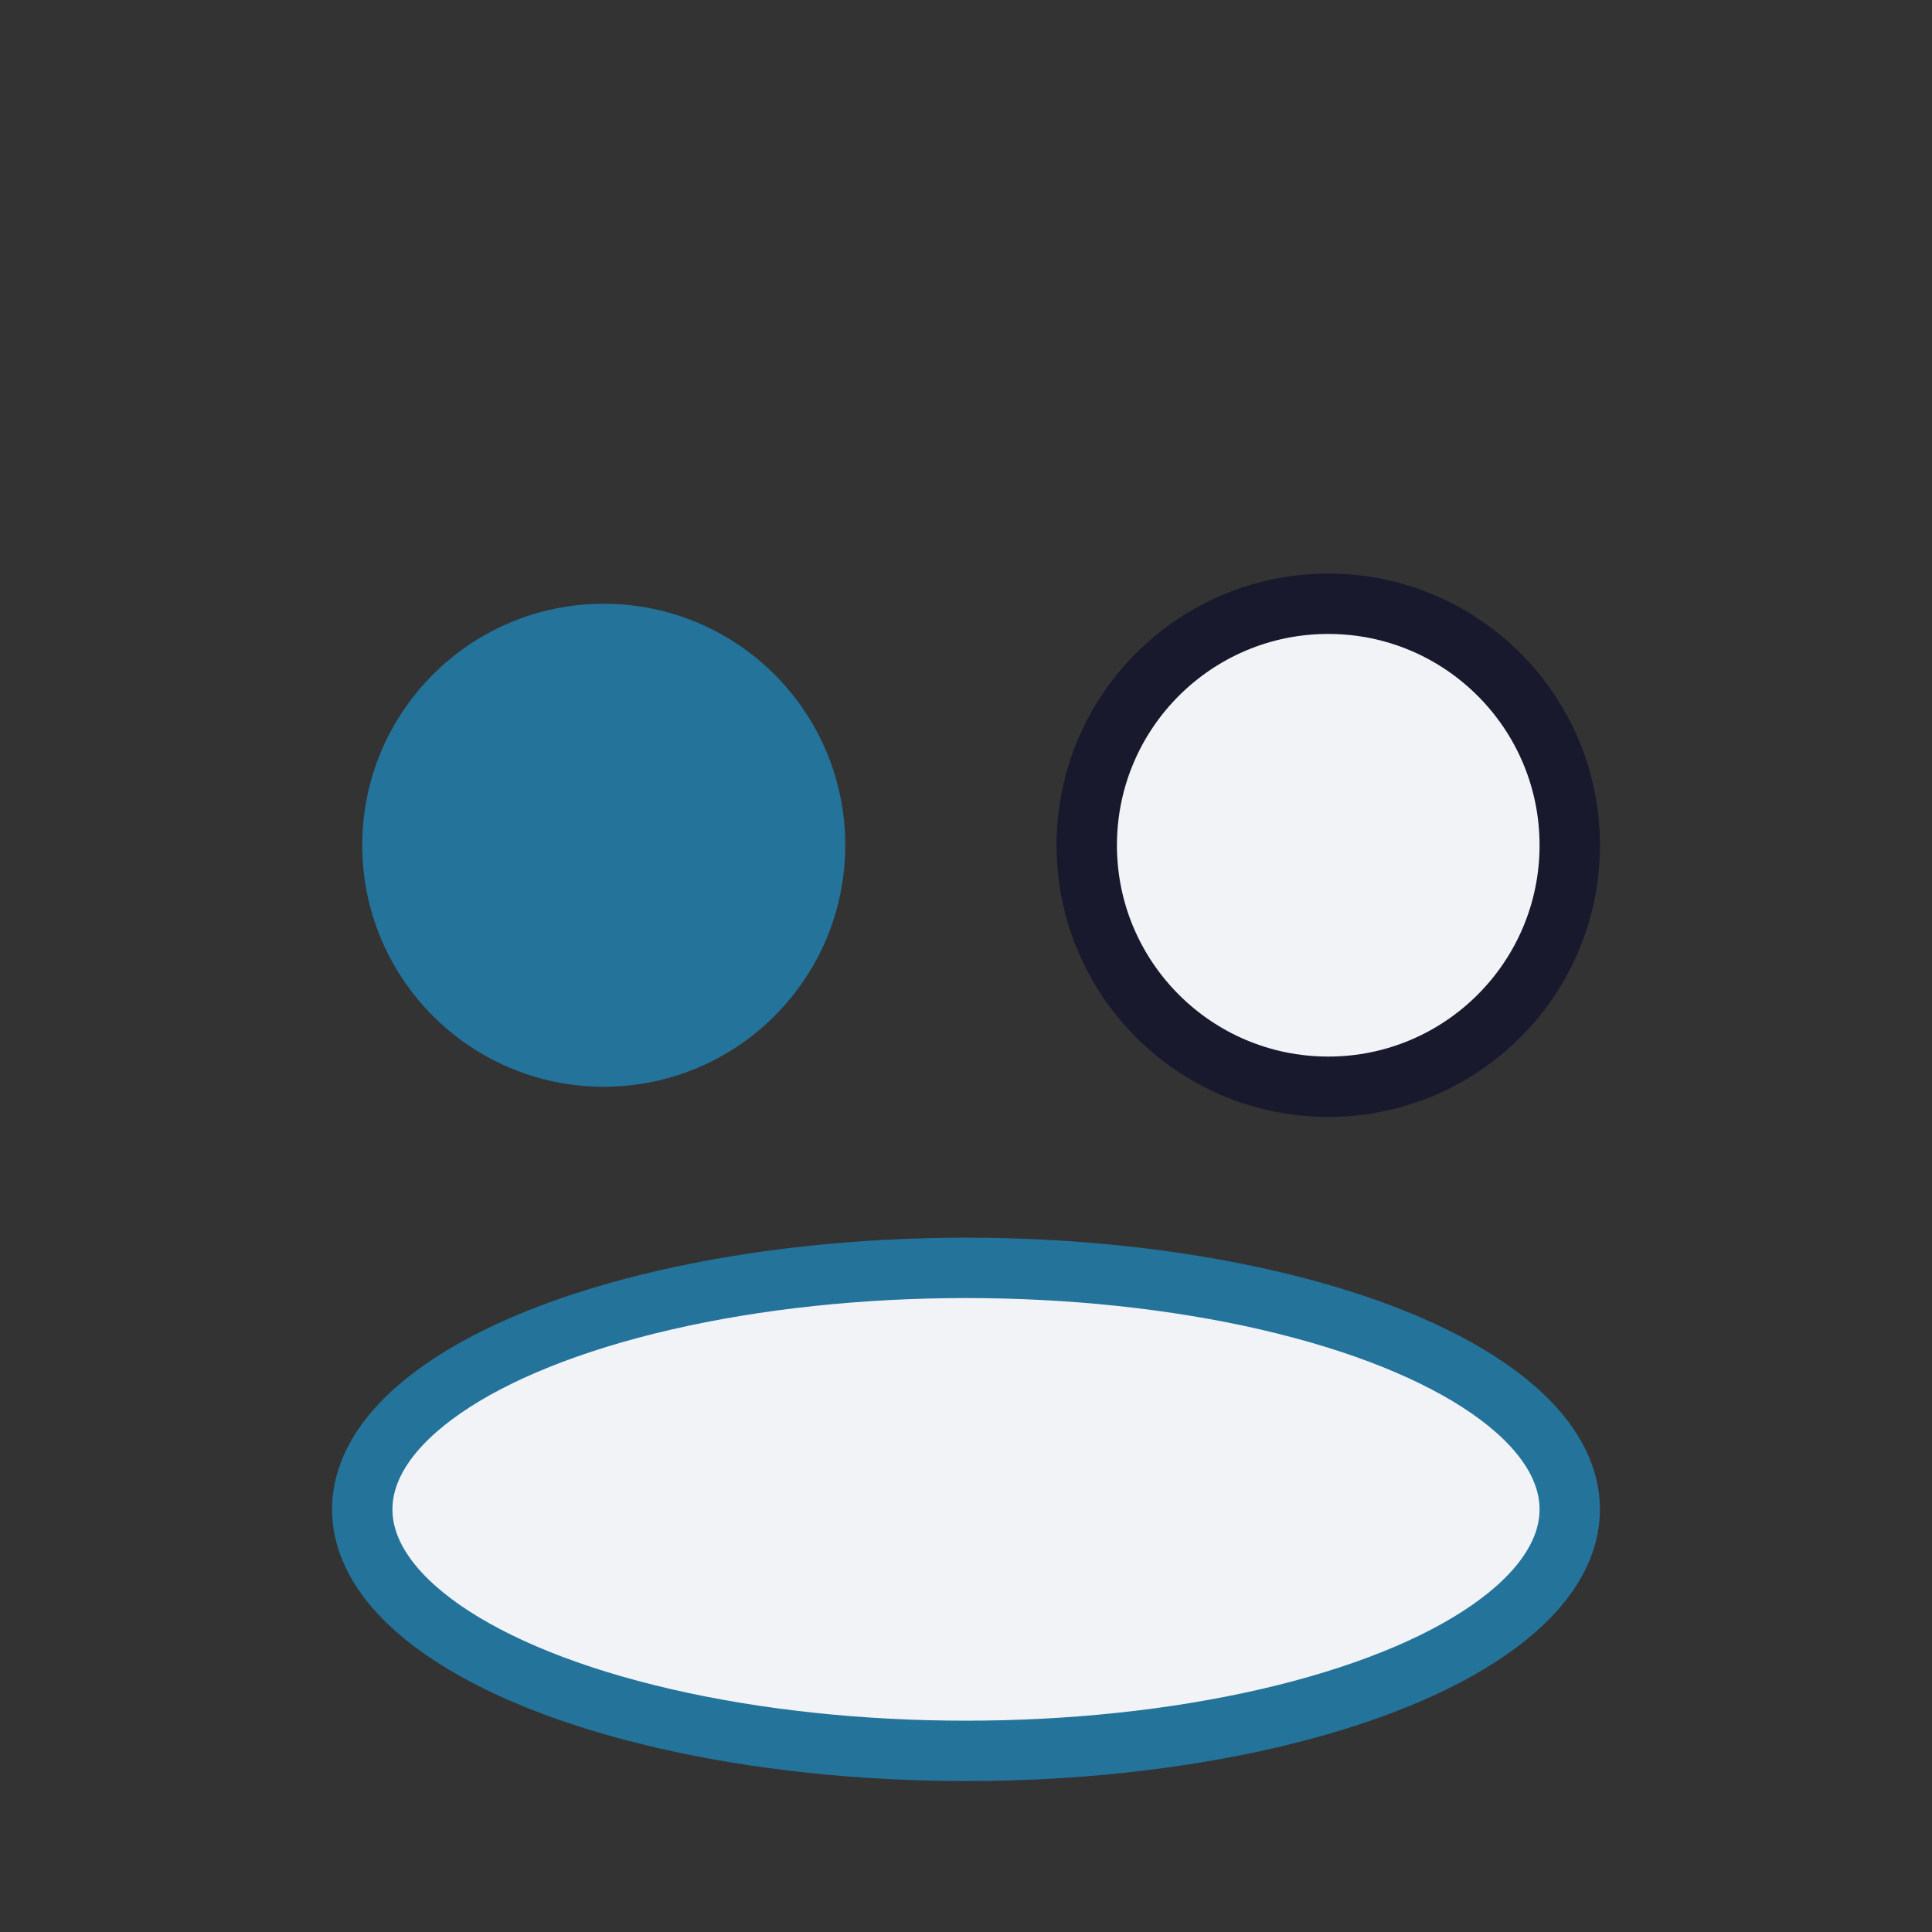
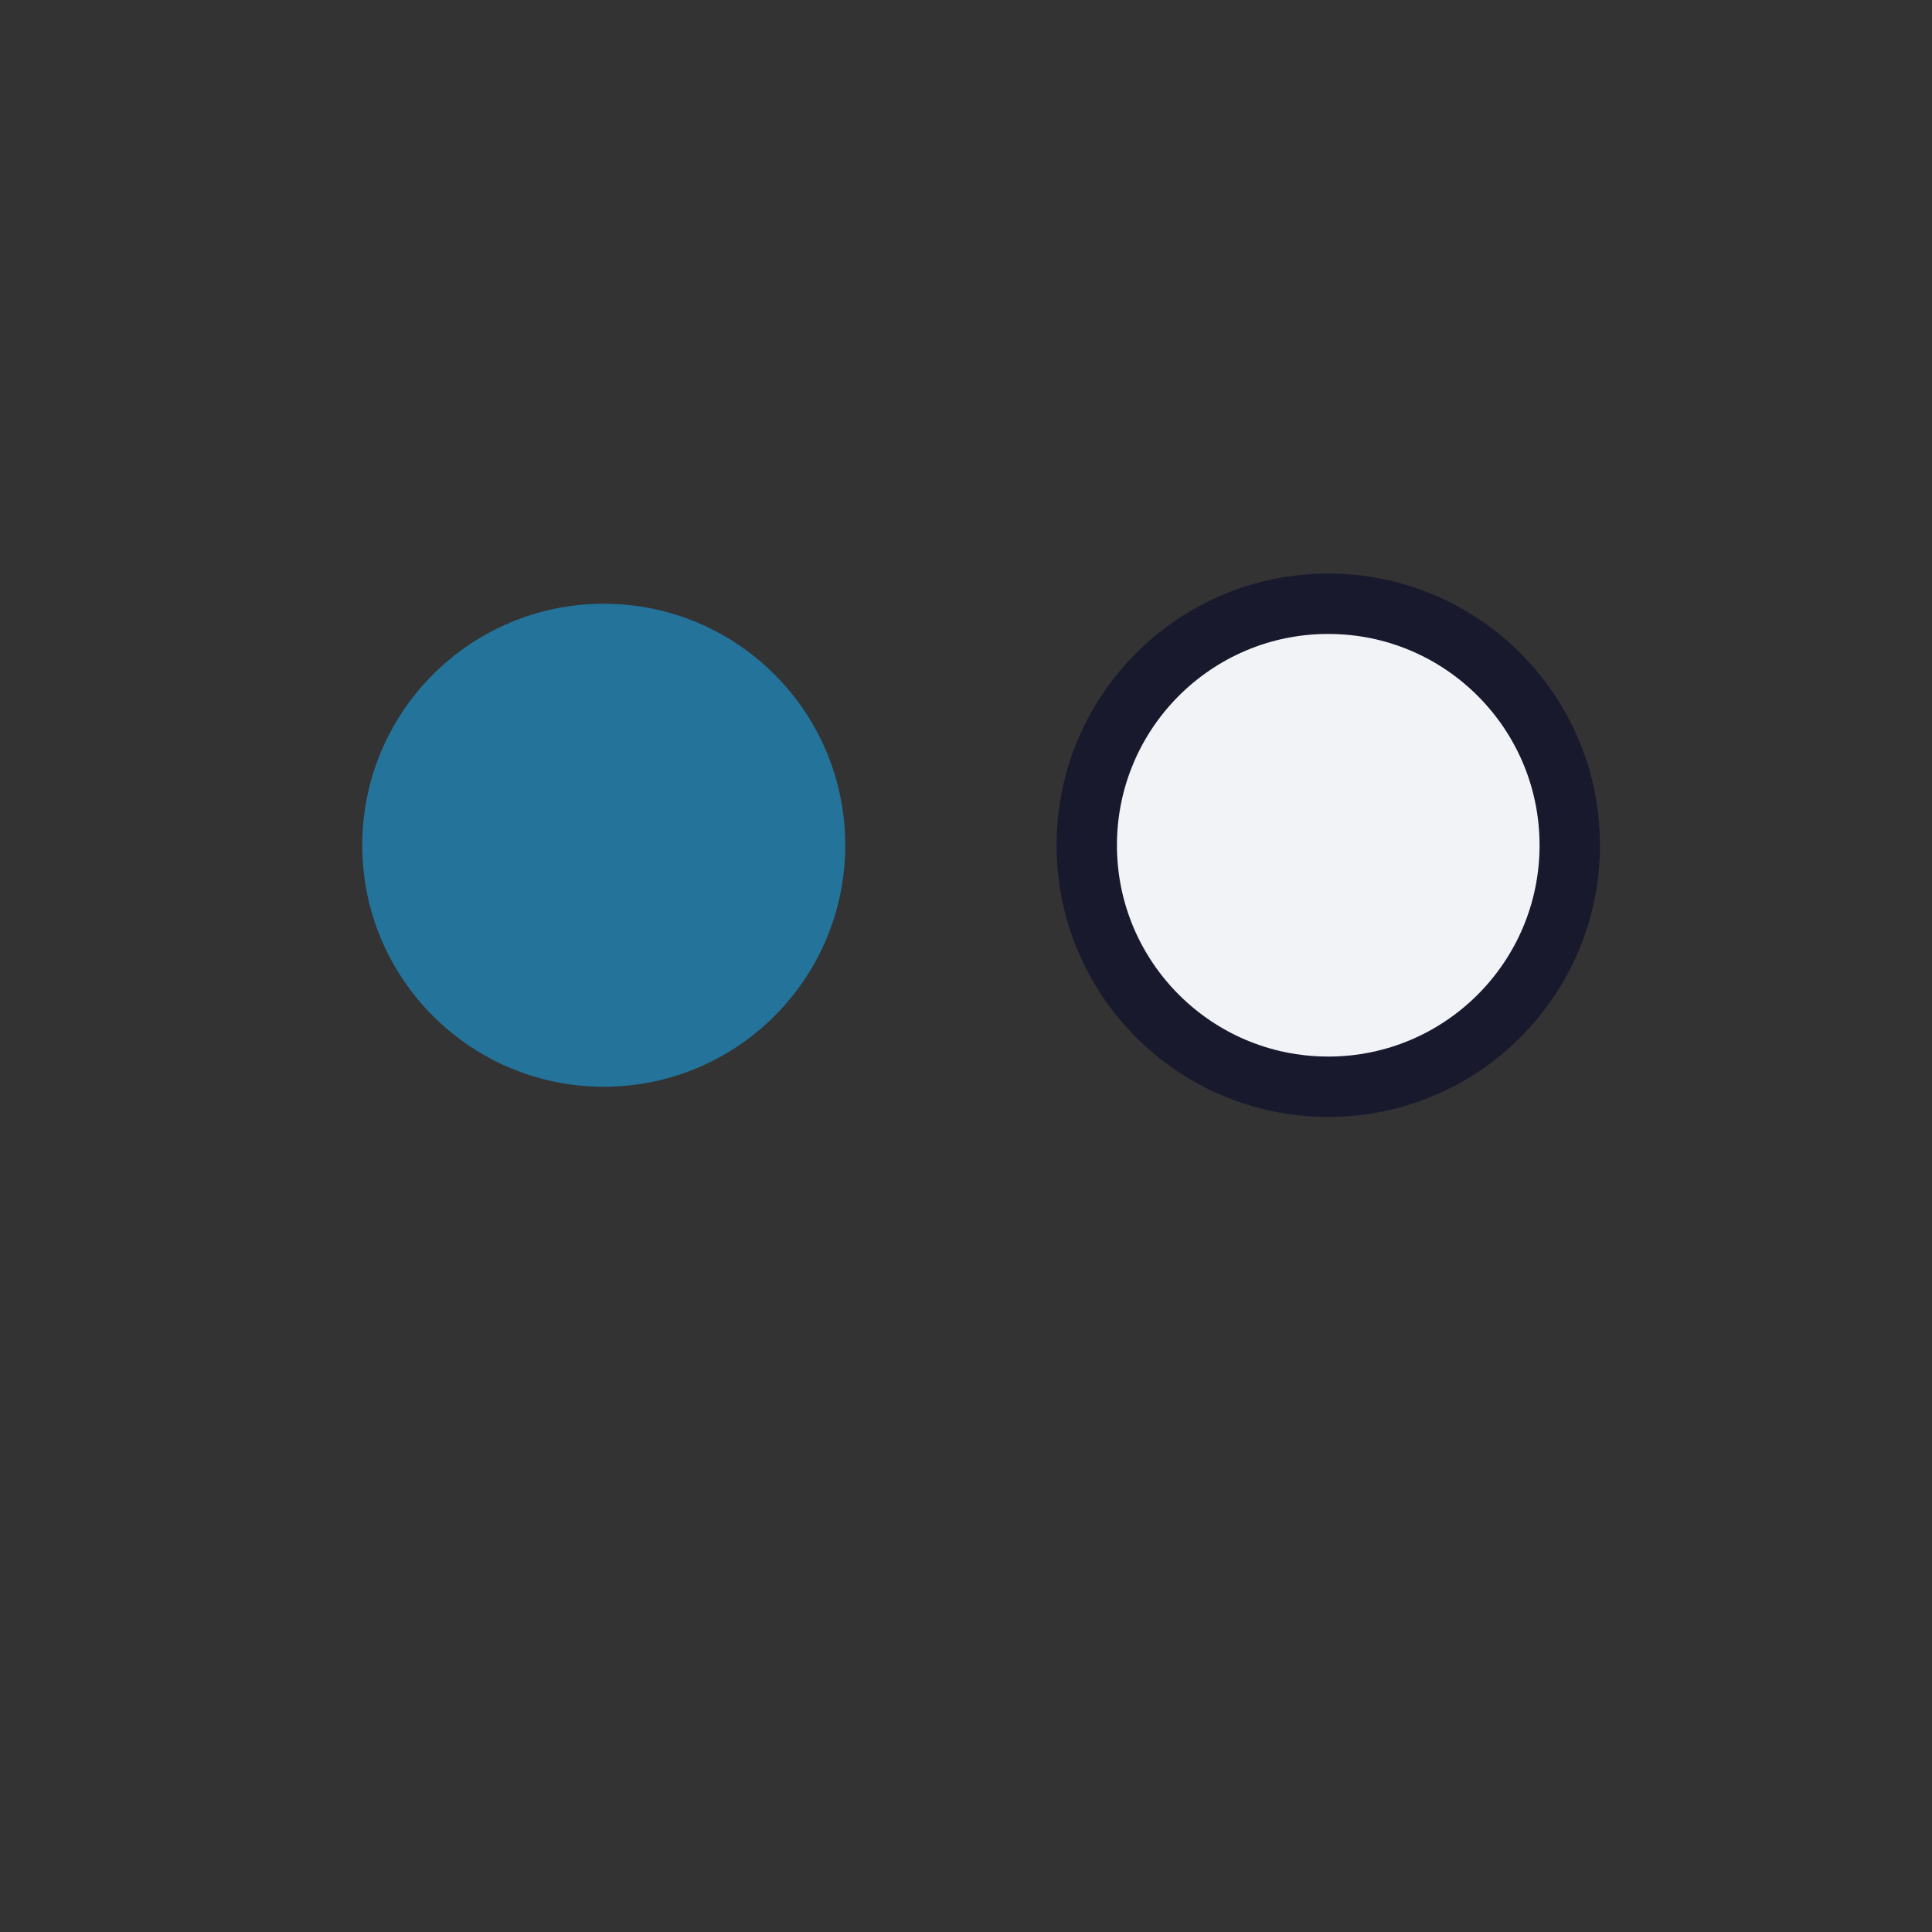
<svg xmlns="http://www.w3.org/2000/svg" width="32" height="32" viewBox="0 0 32 32">
  <rect x="0" y="0" width="32" height="32" fill="#333333" stroke="none" />
  <circle cx="10" cy="14" r="4" fill="#23739B" />
  <circle cx="22" cy="14" r="4" fill="#F2F3F7" stroke="#18192D" stroke-width="1" />
-   <ellipse cx="16" cy="25" rx="10" ry="4" fill="#F2F3F7" stroke="#23739B" stroke-width="1" />
</svg>